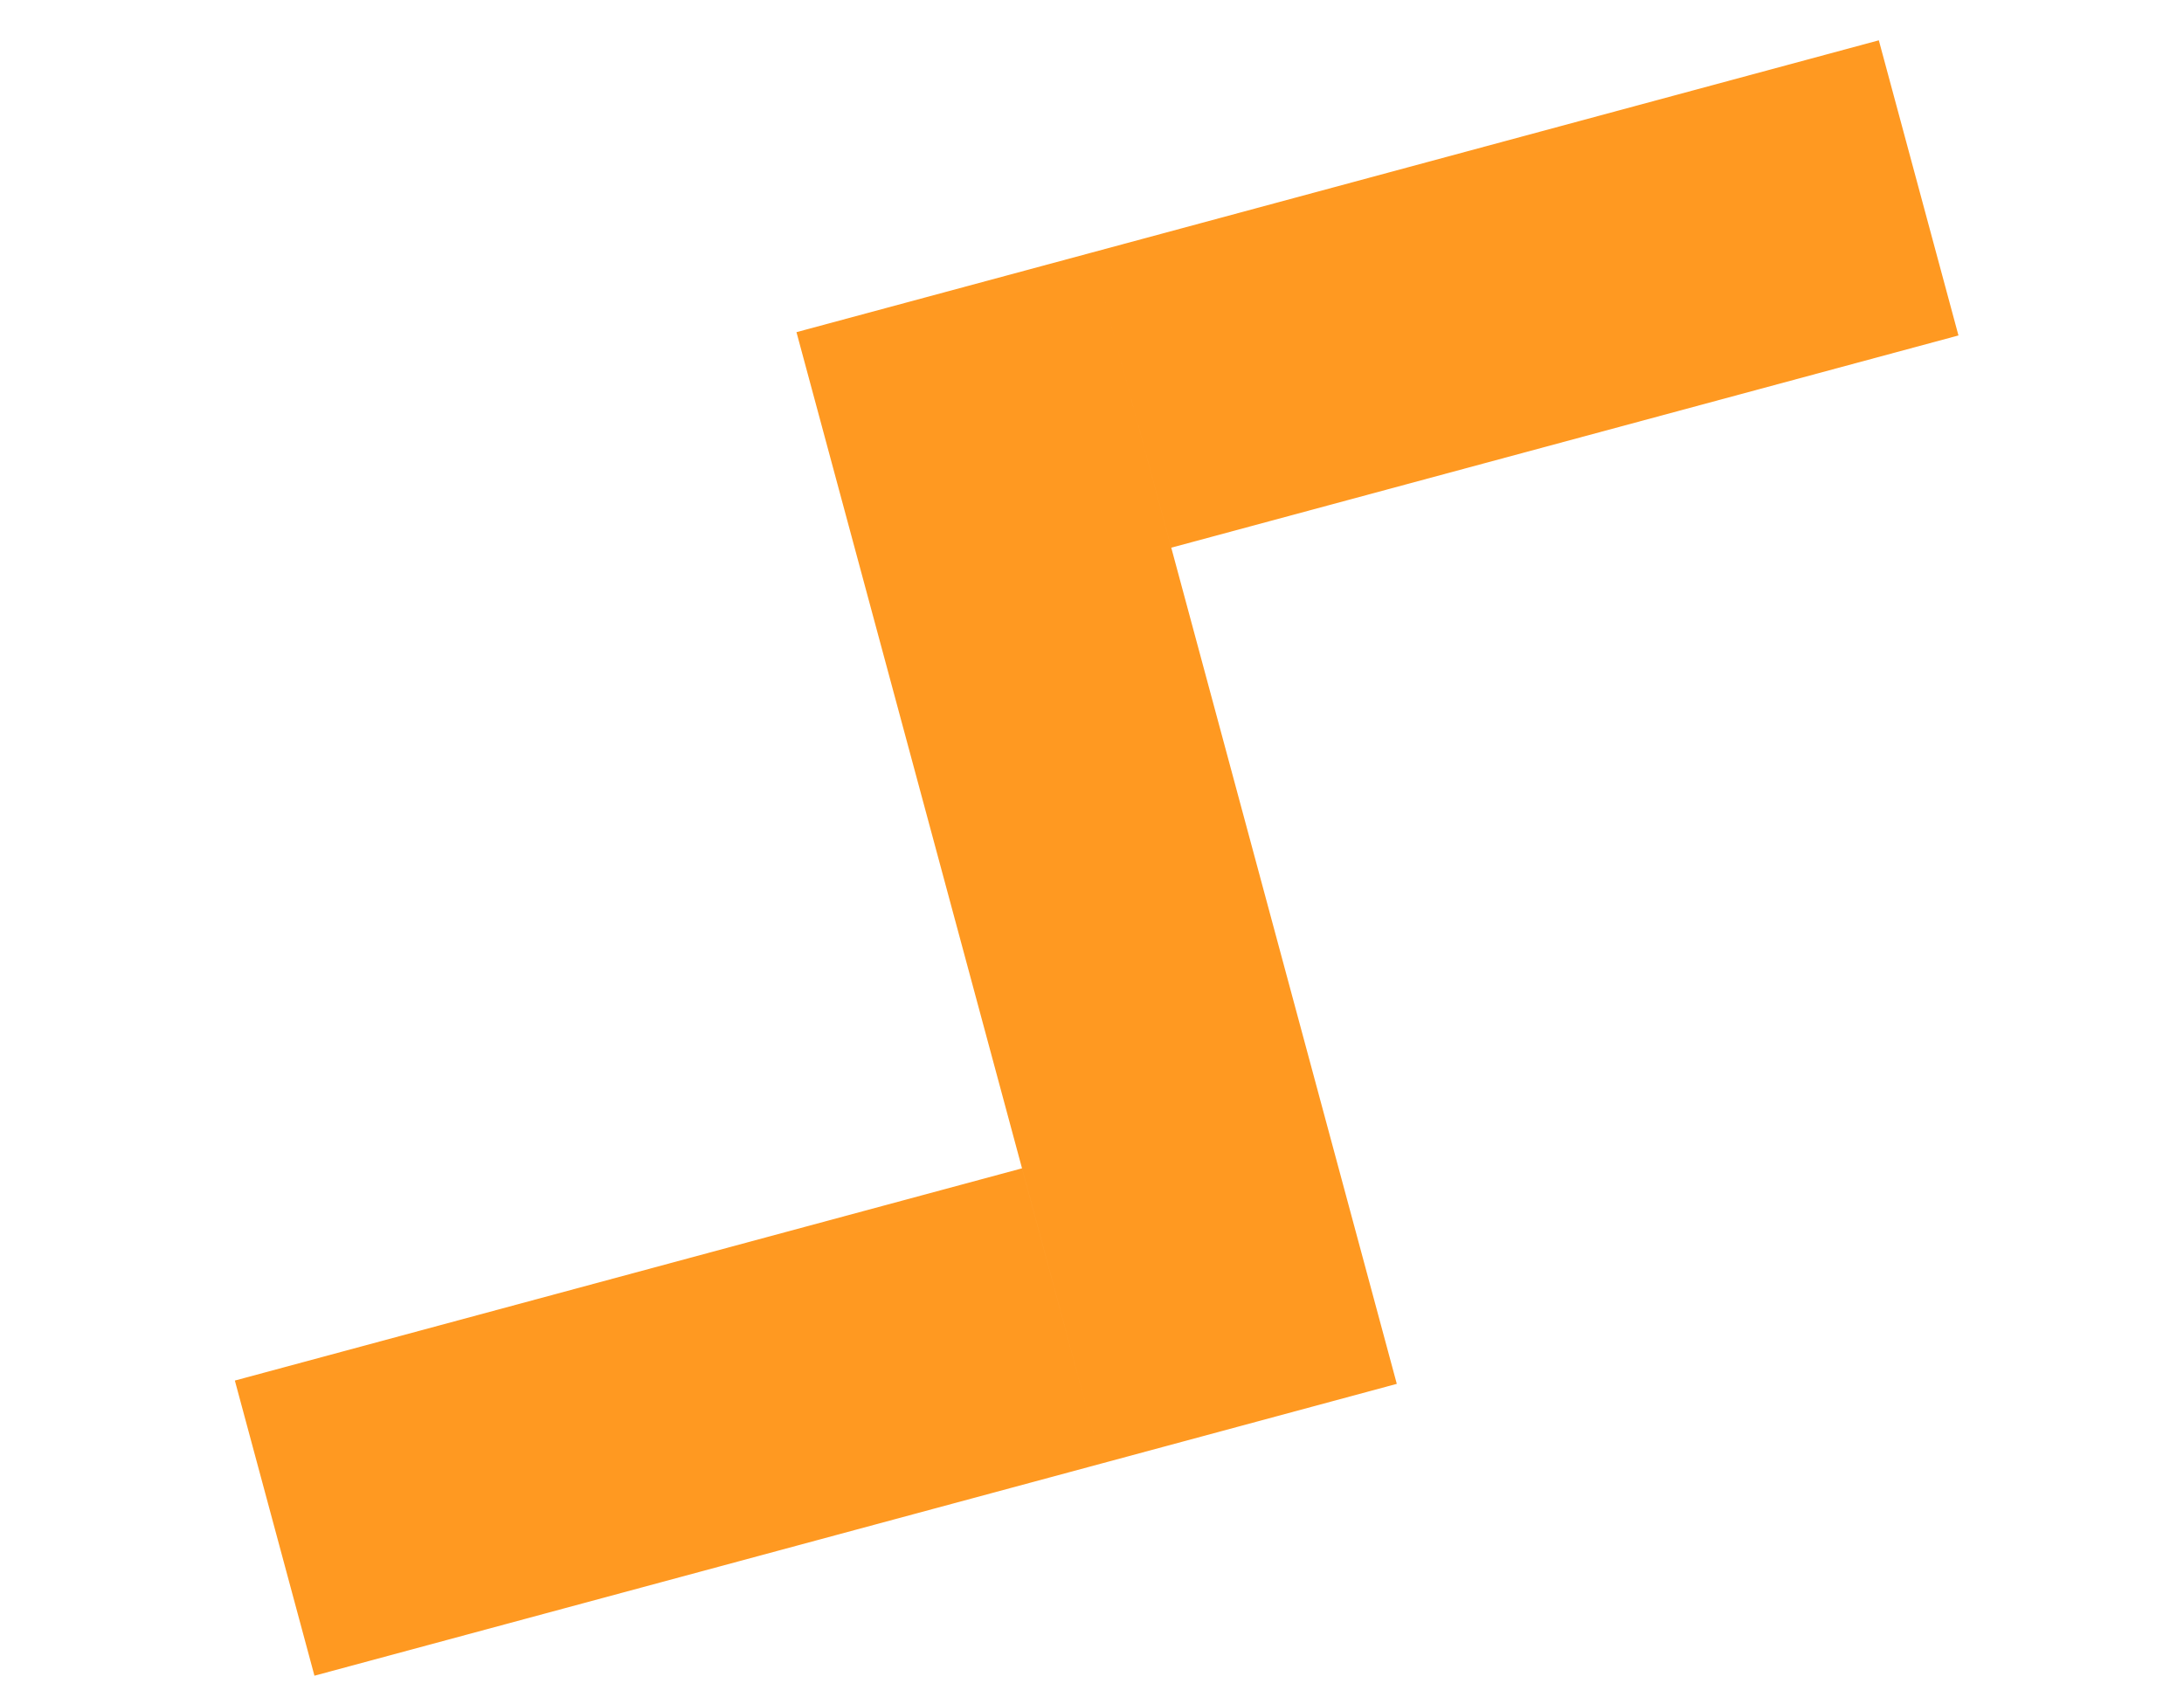
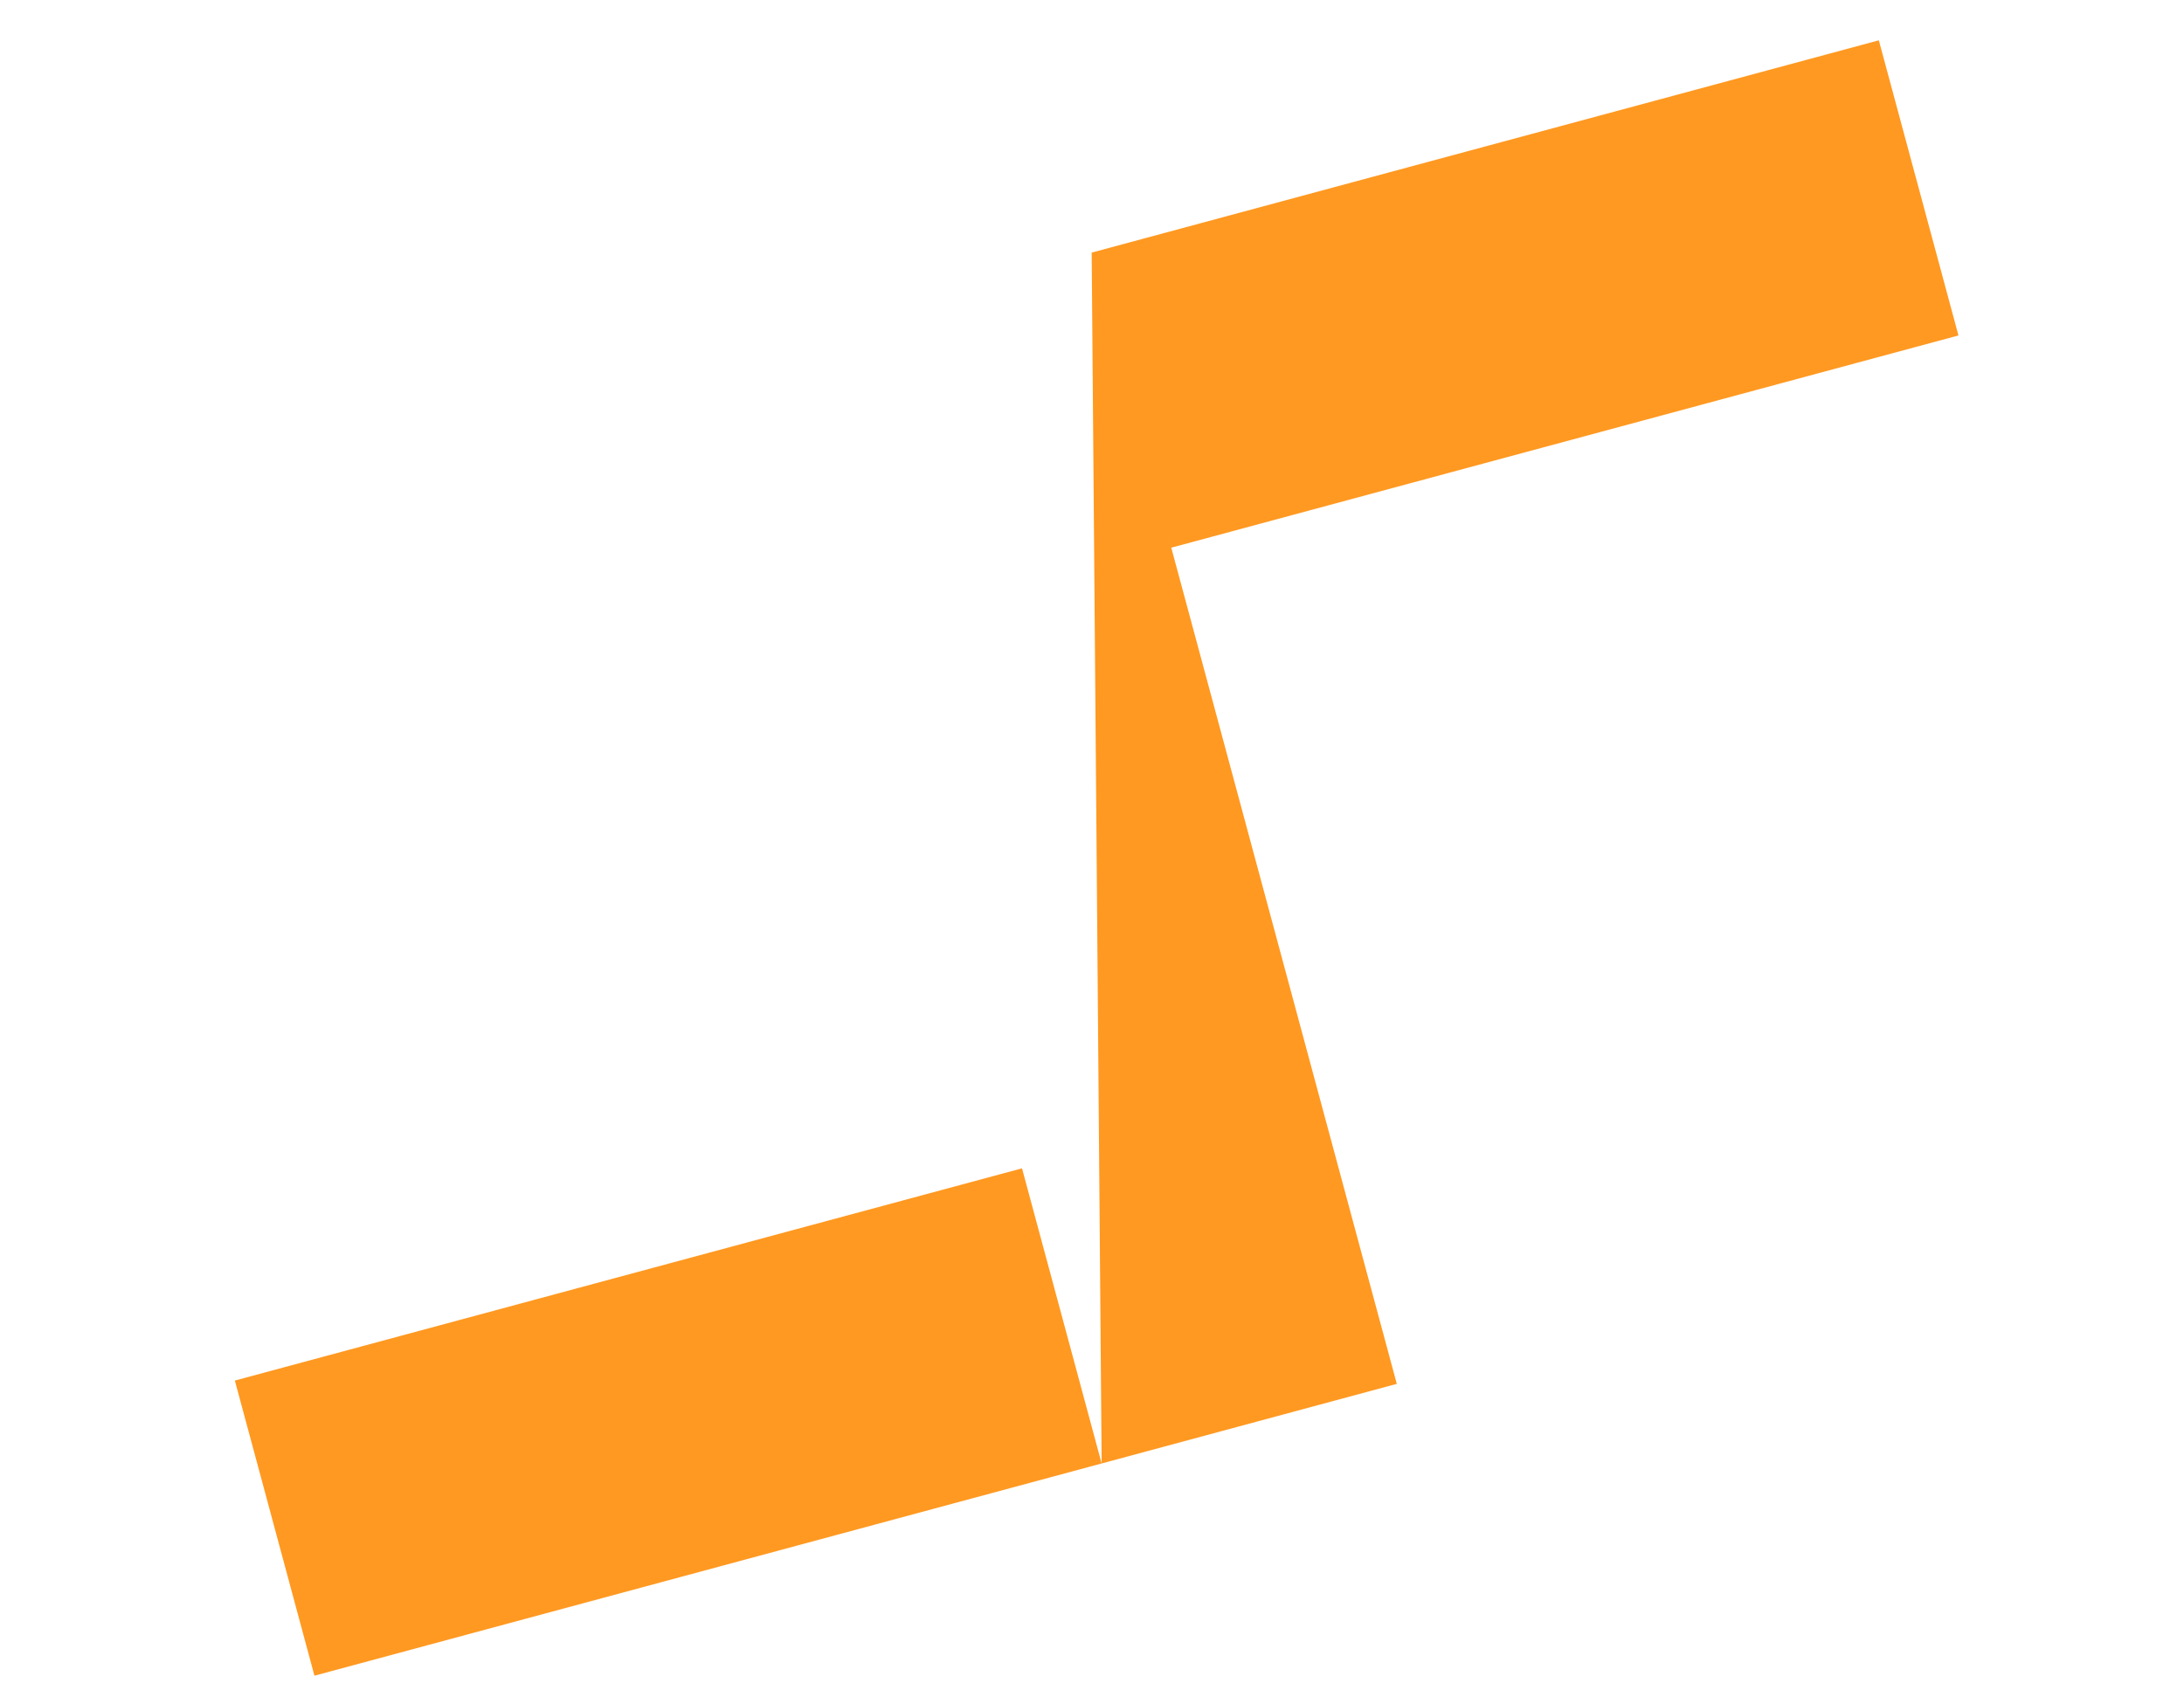
<svg xmlns="http://www.w3.org/2000/svg" width="41" height="32" viewBox="0 0 41 32" fill="none">
-   <path fill-rule="evenodd" clip-rule="evenodd" d="M20.681 27.48L26.222 25.985L20.494 4.743L14.952 6.237L20.681 27.48ZM20.681 27.48L5.903 31.465L4.409 25.923L19.186 21.938L20.681 27.48ZM36.766 6.299L21.988 10.284L20.494 4.743L35.271 0.757L36.766 6.299Z" fill="#FF9921" />
+   <path fill-rule="evenodd" clip-rule="evenodd" d="M20.681 27.48L26.222 25.985L20.494 4.743L20.681 27.48ZM20.681 27.48L5.903 31.465L4.409 25.923L19.186 21.938L20.681 27.48ZM36.766 6.299L21.988 10.284L20.494 4.743L35.271 0.757L36.766 6.299Z" fill="#FF9921" />
</svg>